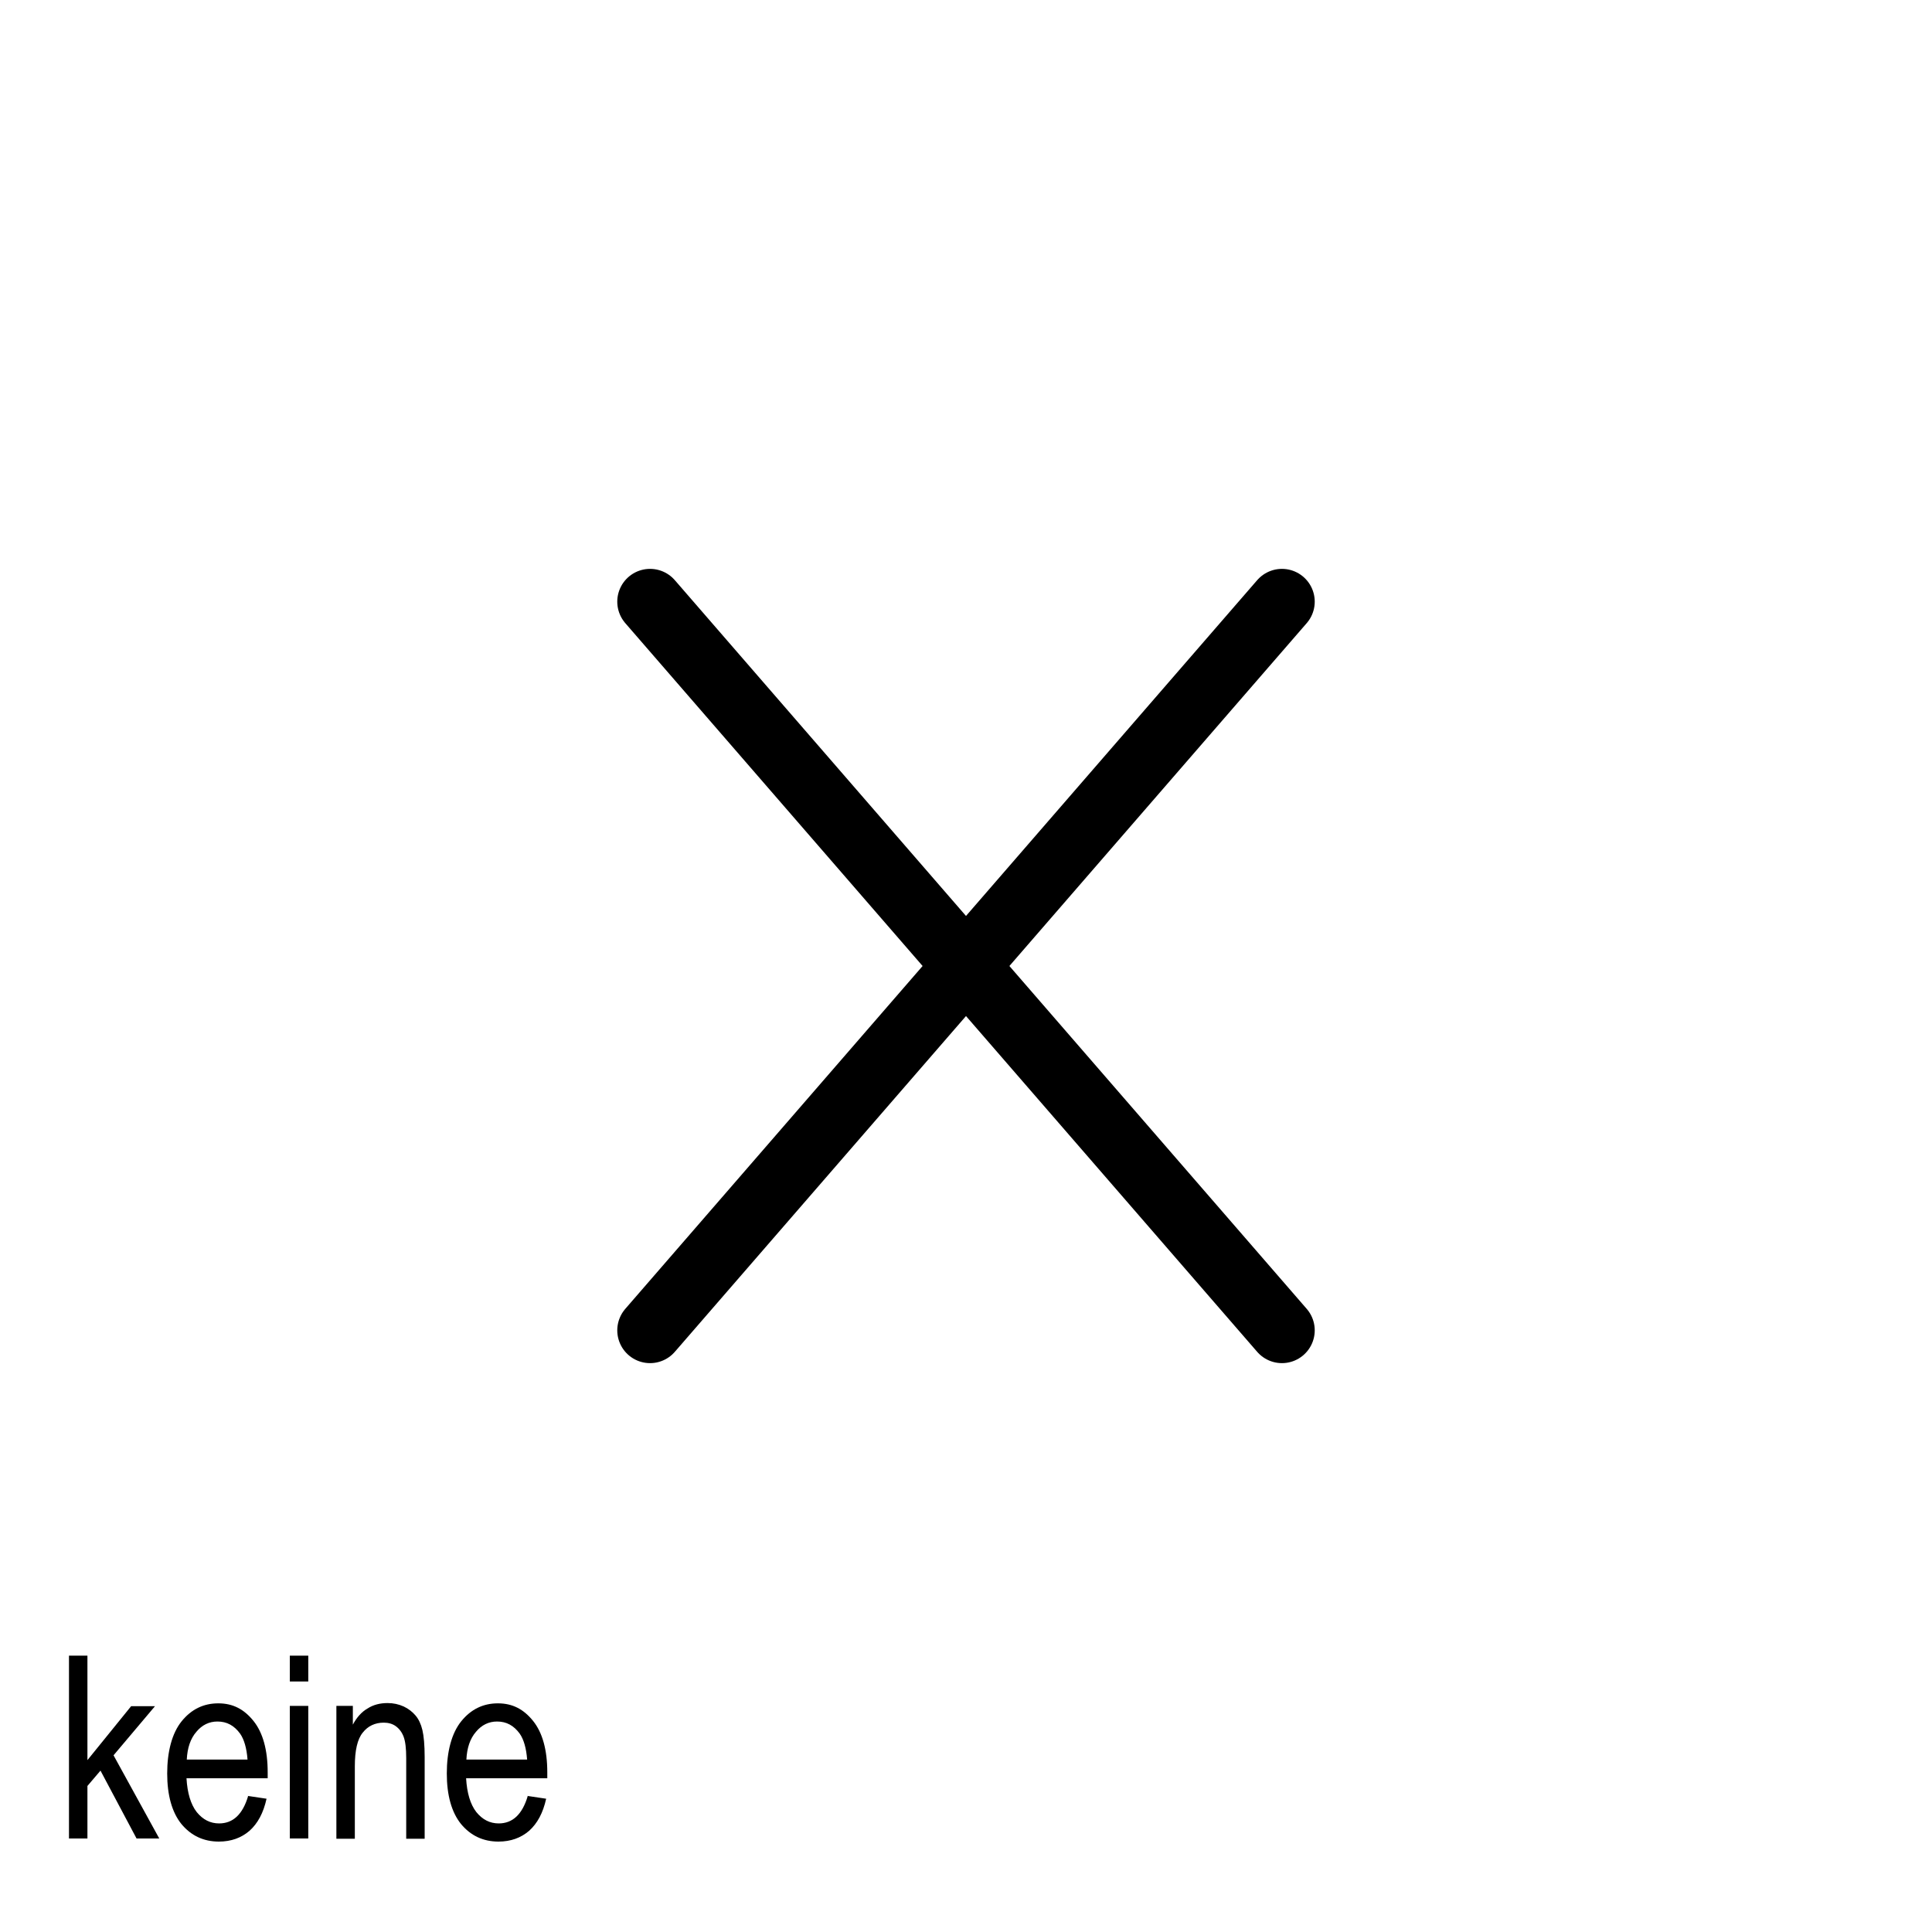
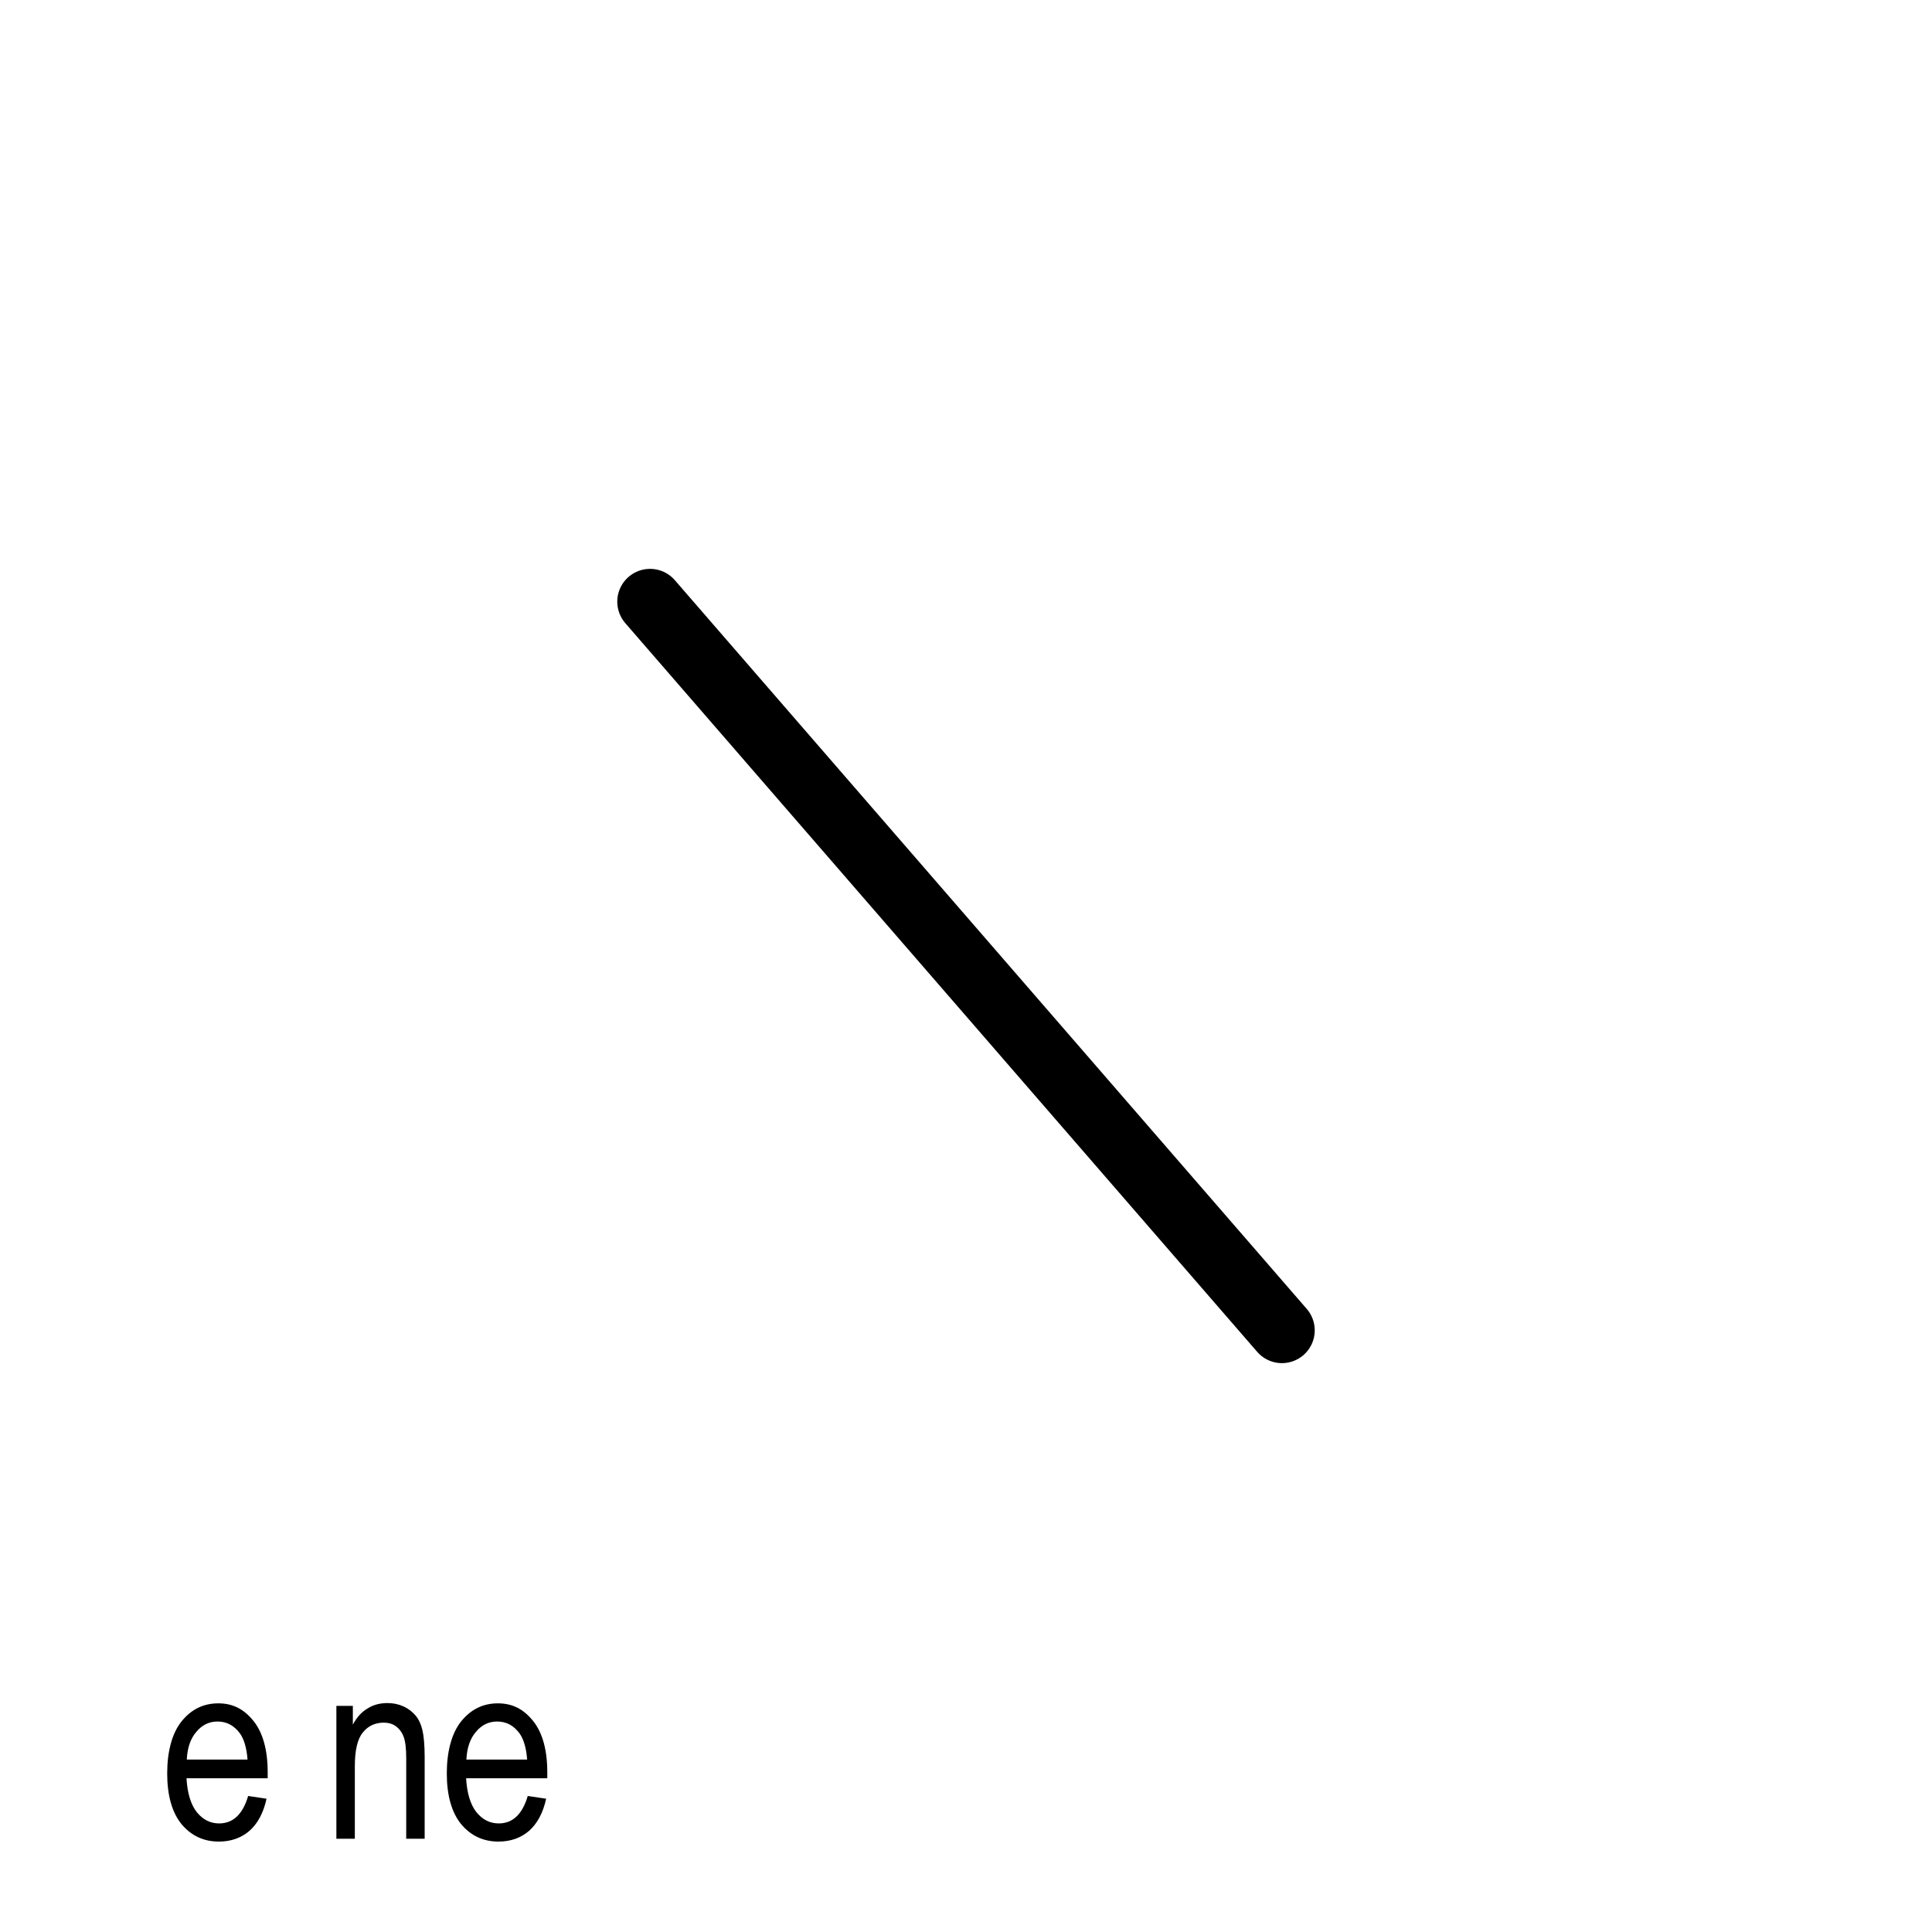
<svg xmlns="http://www.w3.org/2000/svg" width="68.03" height="68.03" viewBox="0 0 68.06 68.03">
  <defs>
    <style>
      .cls-1 {
        fill: #fef4d1;
        opacity: 0;
      }

      .cls-2 {
        fill: none;
        stroke: #000;
        stroke-linecap: round;
        stroke-linejoin: round;
        stroke-width: 2.31px;
      }
    </style>
  </defs>
  <g id="Ebene_7" data-name="Ebene 7">
-     <rect class="cls-1" width="68.06" height="68.03" />
-   </g>
+     </g>
  <g id="Ebene_12" data-name="Ebene 12">
    <g>
      <line class="cls-2" x1="45.16" y1="46.85" x2="22.9" y2="21.18" />
-       <line class="cls-2" x1="22.9" y1="46.85" x2="45.16" y2="21.18" />
    </g>
  </g>
  <g id="Ebene_13" data-name="Ebene 13">
    <g>
-       <path d="m2.43,64.75v-6.44h.65v3.68l1.54-1.9h.84l-1.46,1.73,1.61,2.93h-.8l-1.27-2.39-.46.54v1.85h-.65Z" />
      <path d="m8.72,63.25l.67.1c-.11.5-.31.87-.6,1.13-.29.25-.65.38-1.08.38-.54,0-.98-.21-1.32-.62-.33-.41-.5-1.01-.5-1.78s.17-1.42.51-1.84c.34-.42.77-.63,1.29-.63s.91.21,1.24.62.5,1.02.5,1.81v.21h-2.86c.03.52.15.92.36,1.19.22.27.48.4.79.4.49,0,.83-.32,1.02-.96Zm-2.13-1.28h2.13c-.03-.4-.12-.71-.26-.91-.21-.29-.47-.43-.8-.43-.29,0-.54.12-.74.36-.21.24-.32.57-.34.98Z" />
-       <path d="m10.21,59.22v-.91h.65v.91h-.65Zm0,5.53v-4.67h.65v4.67h-.65Z" />
      <path d="m11.85,64.75v-4.67h.58v.66c.14-.26.31-.45.52-.57.2-.13.44-.19.7-.19.21,0,.39.04.57.12.17.08.31.19.42.32.11.13.19.3.24.51.05.21.08.53.08.96v2.87h-.65v-2.84c0-.34-.03-.59-.09-.75-.06-.16-.15-.28-.27-.37-.12-.09-.27-.13-.43-.13-.31,0-.56.12-.74.35-.19.23-.28.63-.28,1.19v2.55h-.65Z" />
      <path d="m18.57,63.25l.67.1c-.11.5-.31.87-.6,1.13-.29.25-.65.38-1.08.38-.54,0-.98-.21-1.32-.62-.33-.41-.5-1.01-.5-1.78s.17-1.42.51-1.84c.34-.42.77-.63,1.29-.63s.91.21,1.24.62.5,1.02.5,1.81v.21h-2.86c.03.52.15.92.36,1.19.22.27.48.4.79.4.49,0,.83-.32,1.02-.96Zm-2.13-1.28h2.13c-.03-.4-.12-.71-.26-.91-.21-.29-.47-.43-.8-.43-.29,0-.54.12-.74.36-.21.24-.32.57-.34.98Z" />
    </g>
  </g>
</svg>